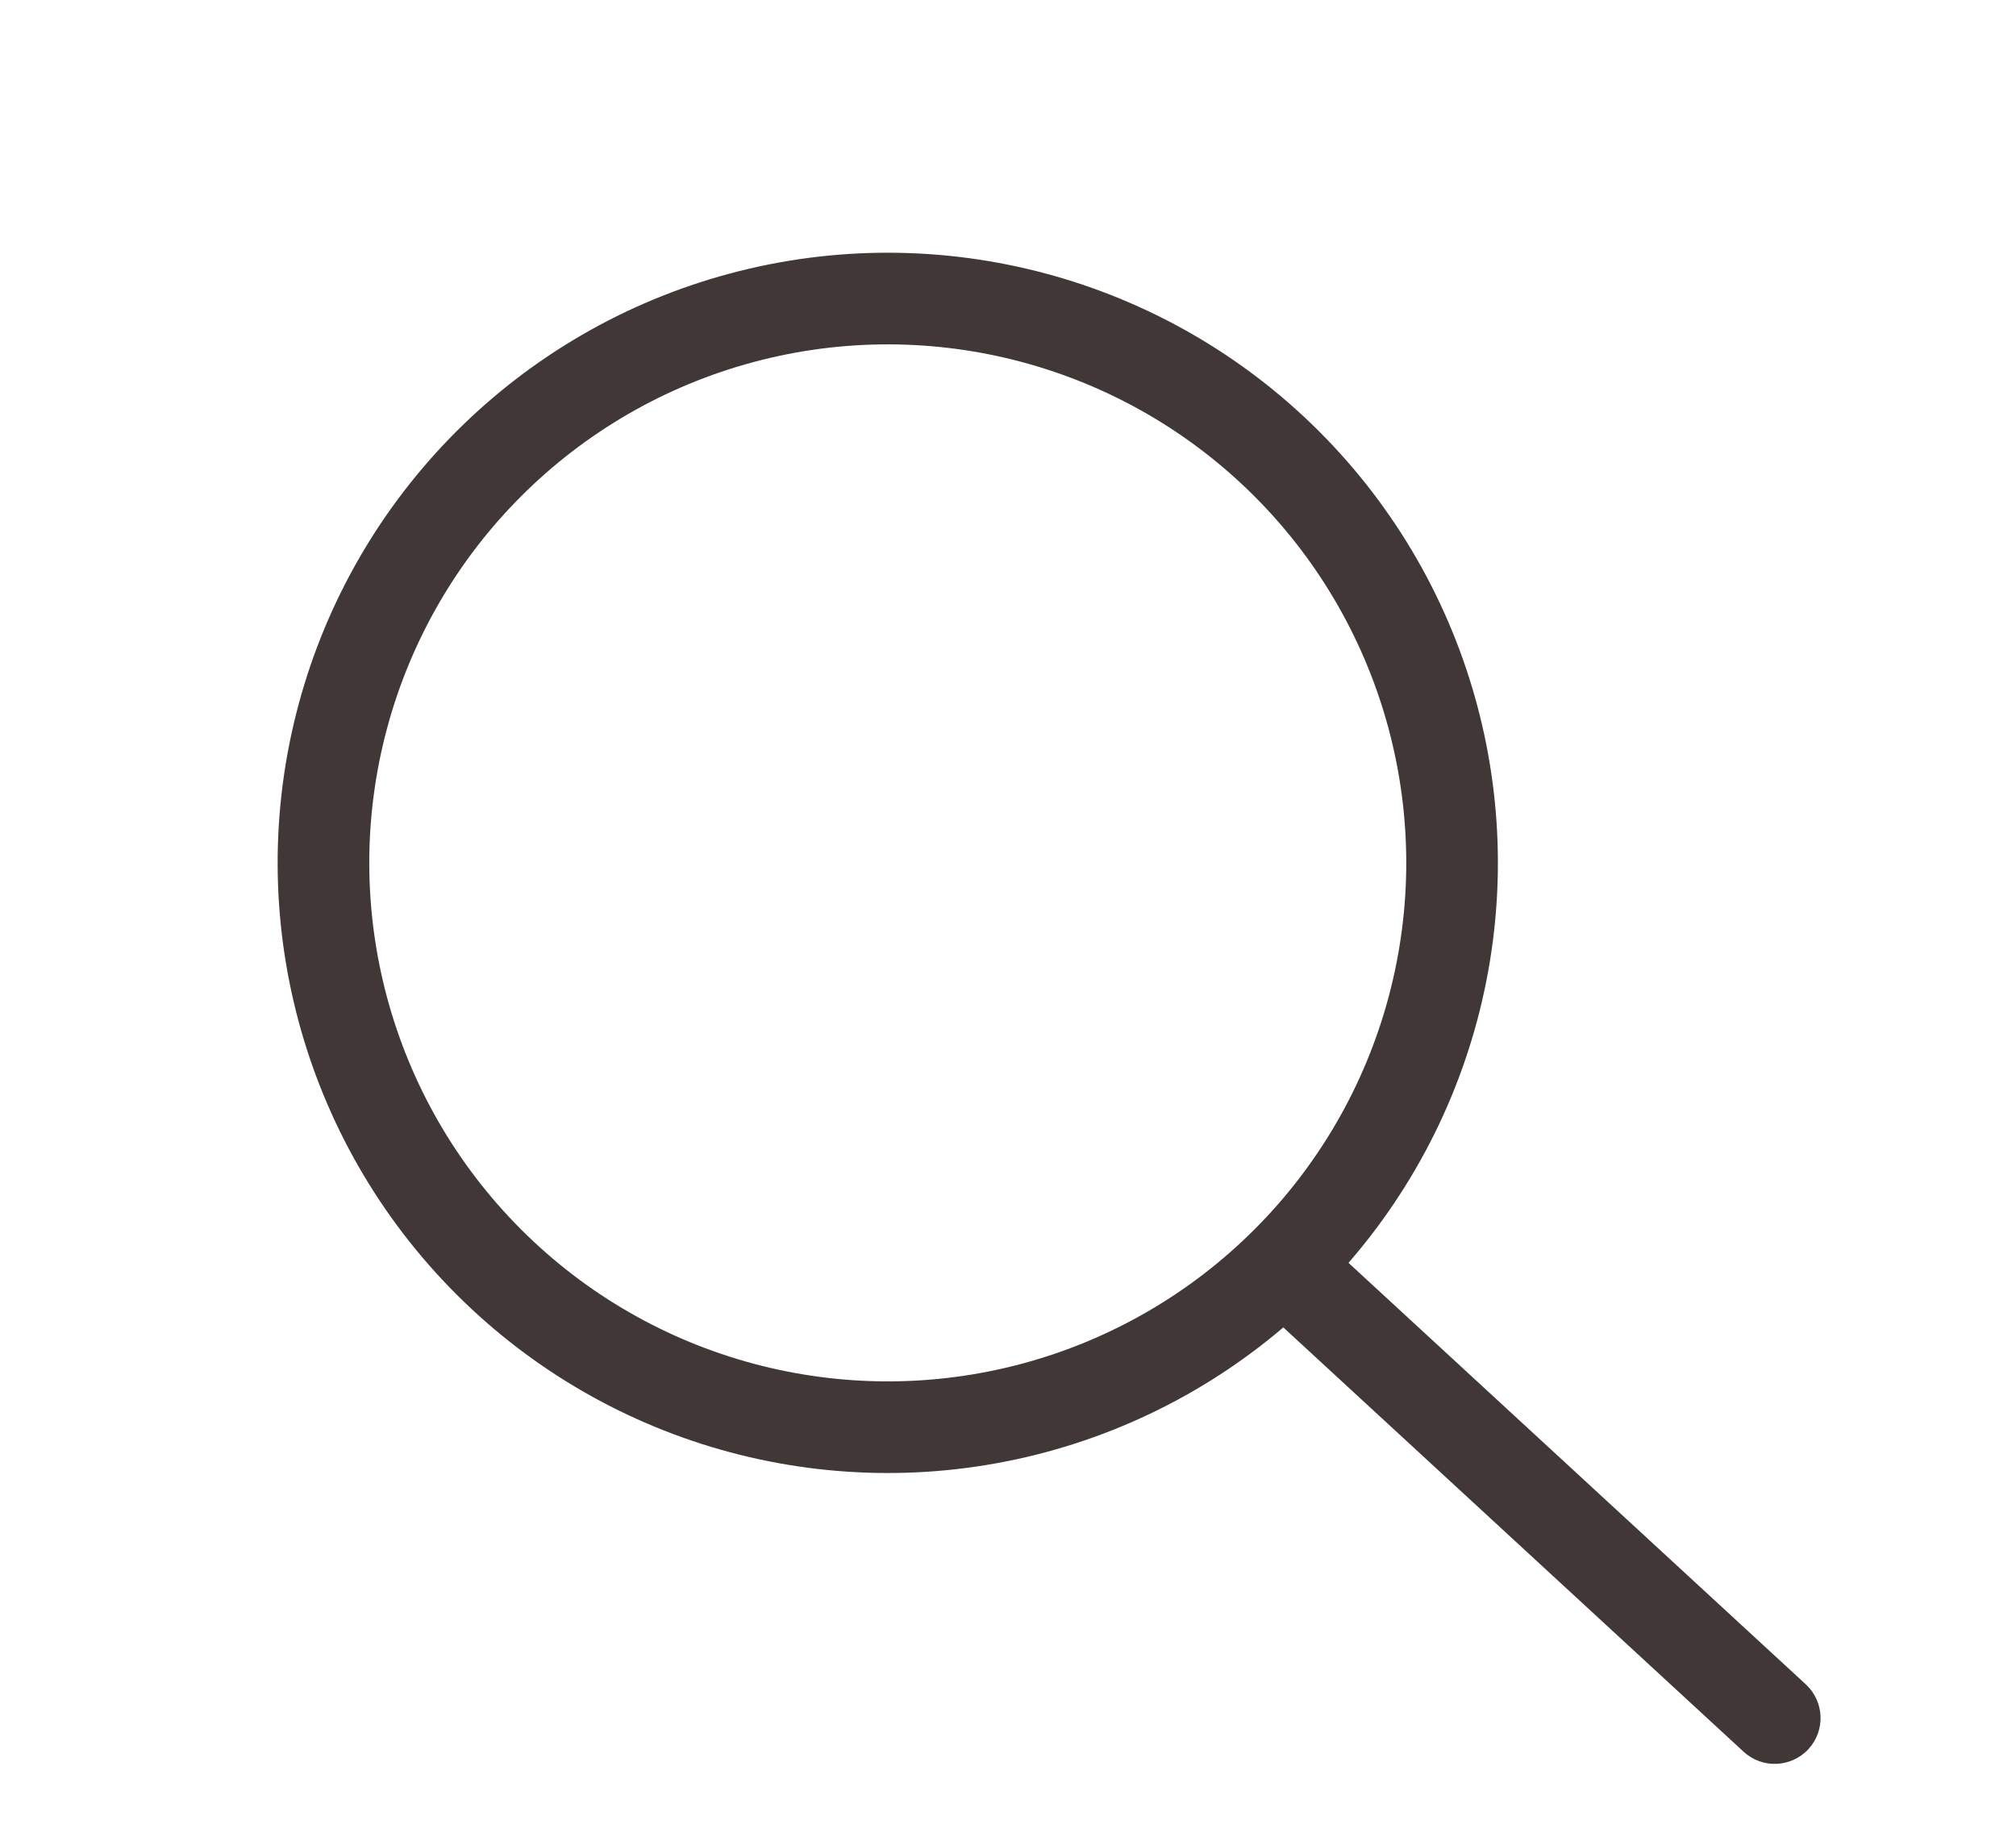
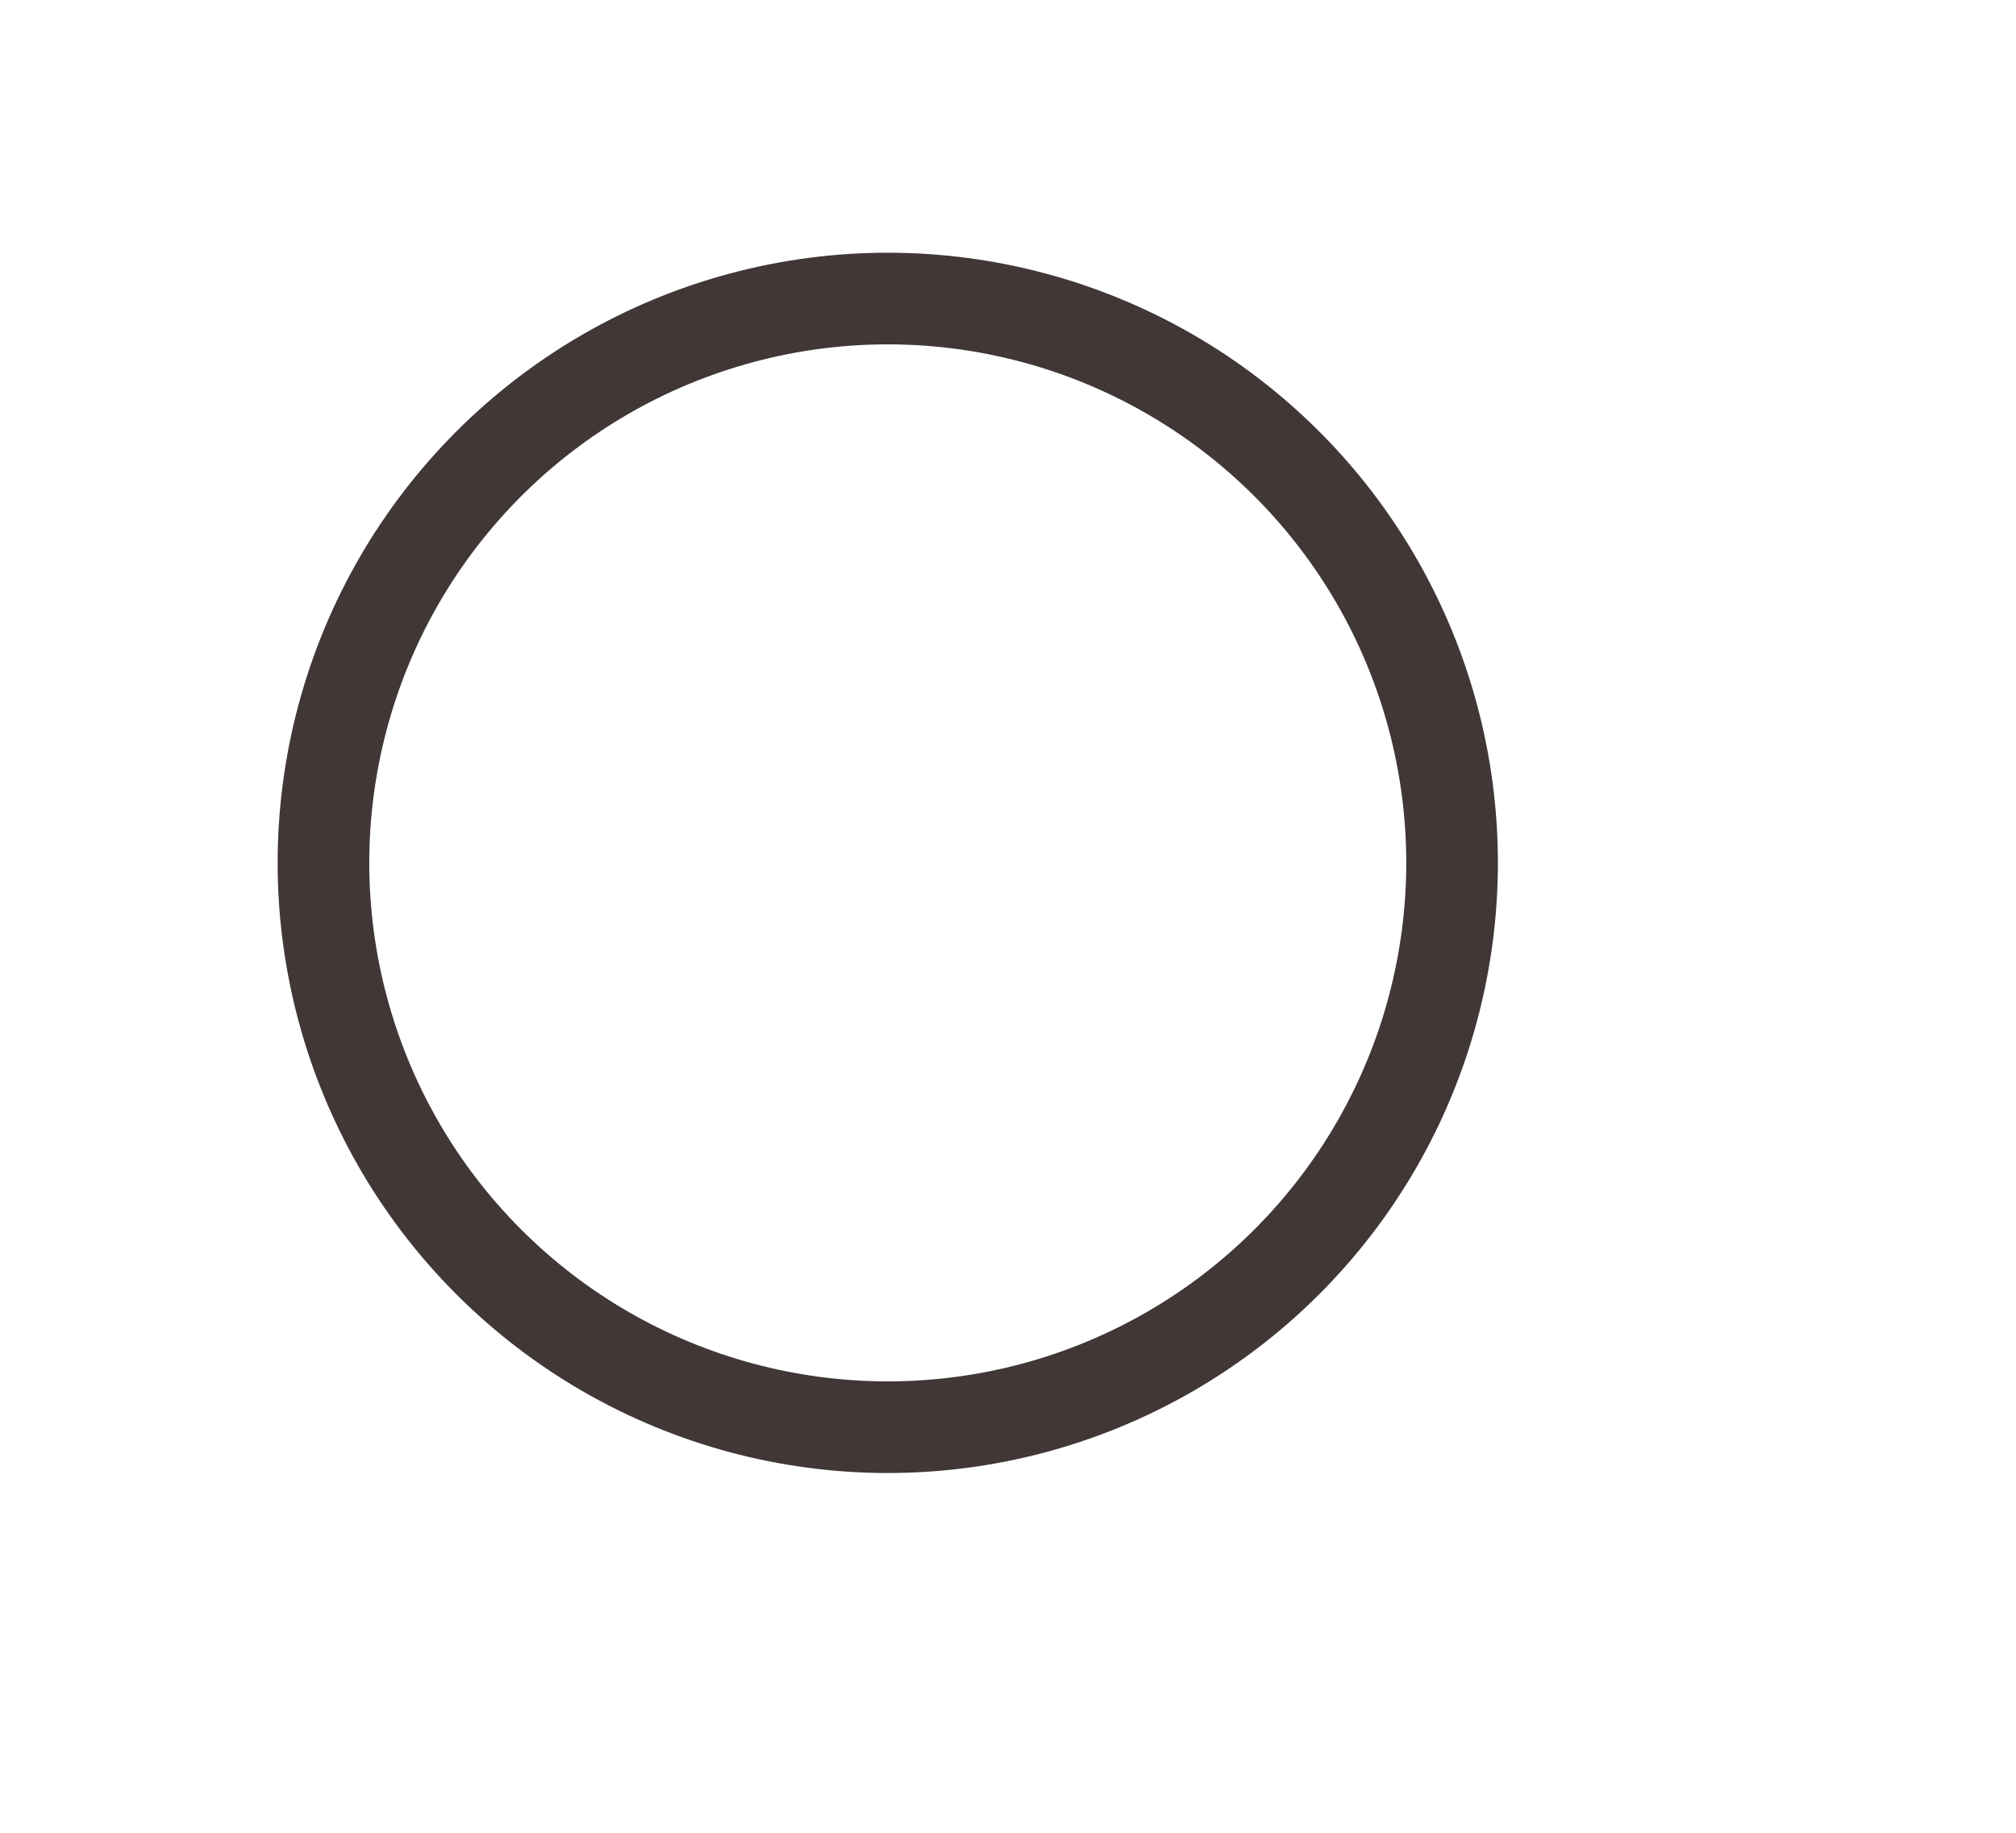
<svg xmlns="http://www.w3.org/2000/svg" width="22" height="20" viewBox="0 0 22 20" fill="none">
  <g clip-path="url(#clip0_556_17113)">
    <circle cx="9.688" cy="9.416" r="6.158" transform="rotate(-45 9.688 9.416)" stroke="#413737" />
-     <path d="M19.028 19.116C19.231 19.303 19.547 19.29 19.735 19.087C19.922 18.884 19.909 18.567 19.706 18.38L19.028 19.116ZM13.489 14.01L19.028 19.116L19.706 18.38L14.167 13.275L13.489 14.01Z" fill="#413737" />
  </g>
  <defs>
    <clipPath id="clip0_556_17113">
      <rect width="20.864" height="20" fill="white" transform="translate(0.271)" />
    </clipPath>
  </defs>
</svg>